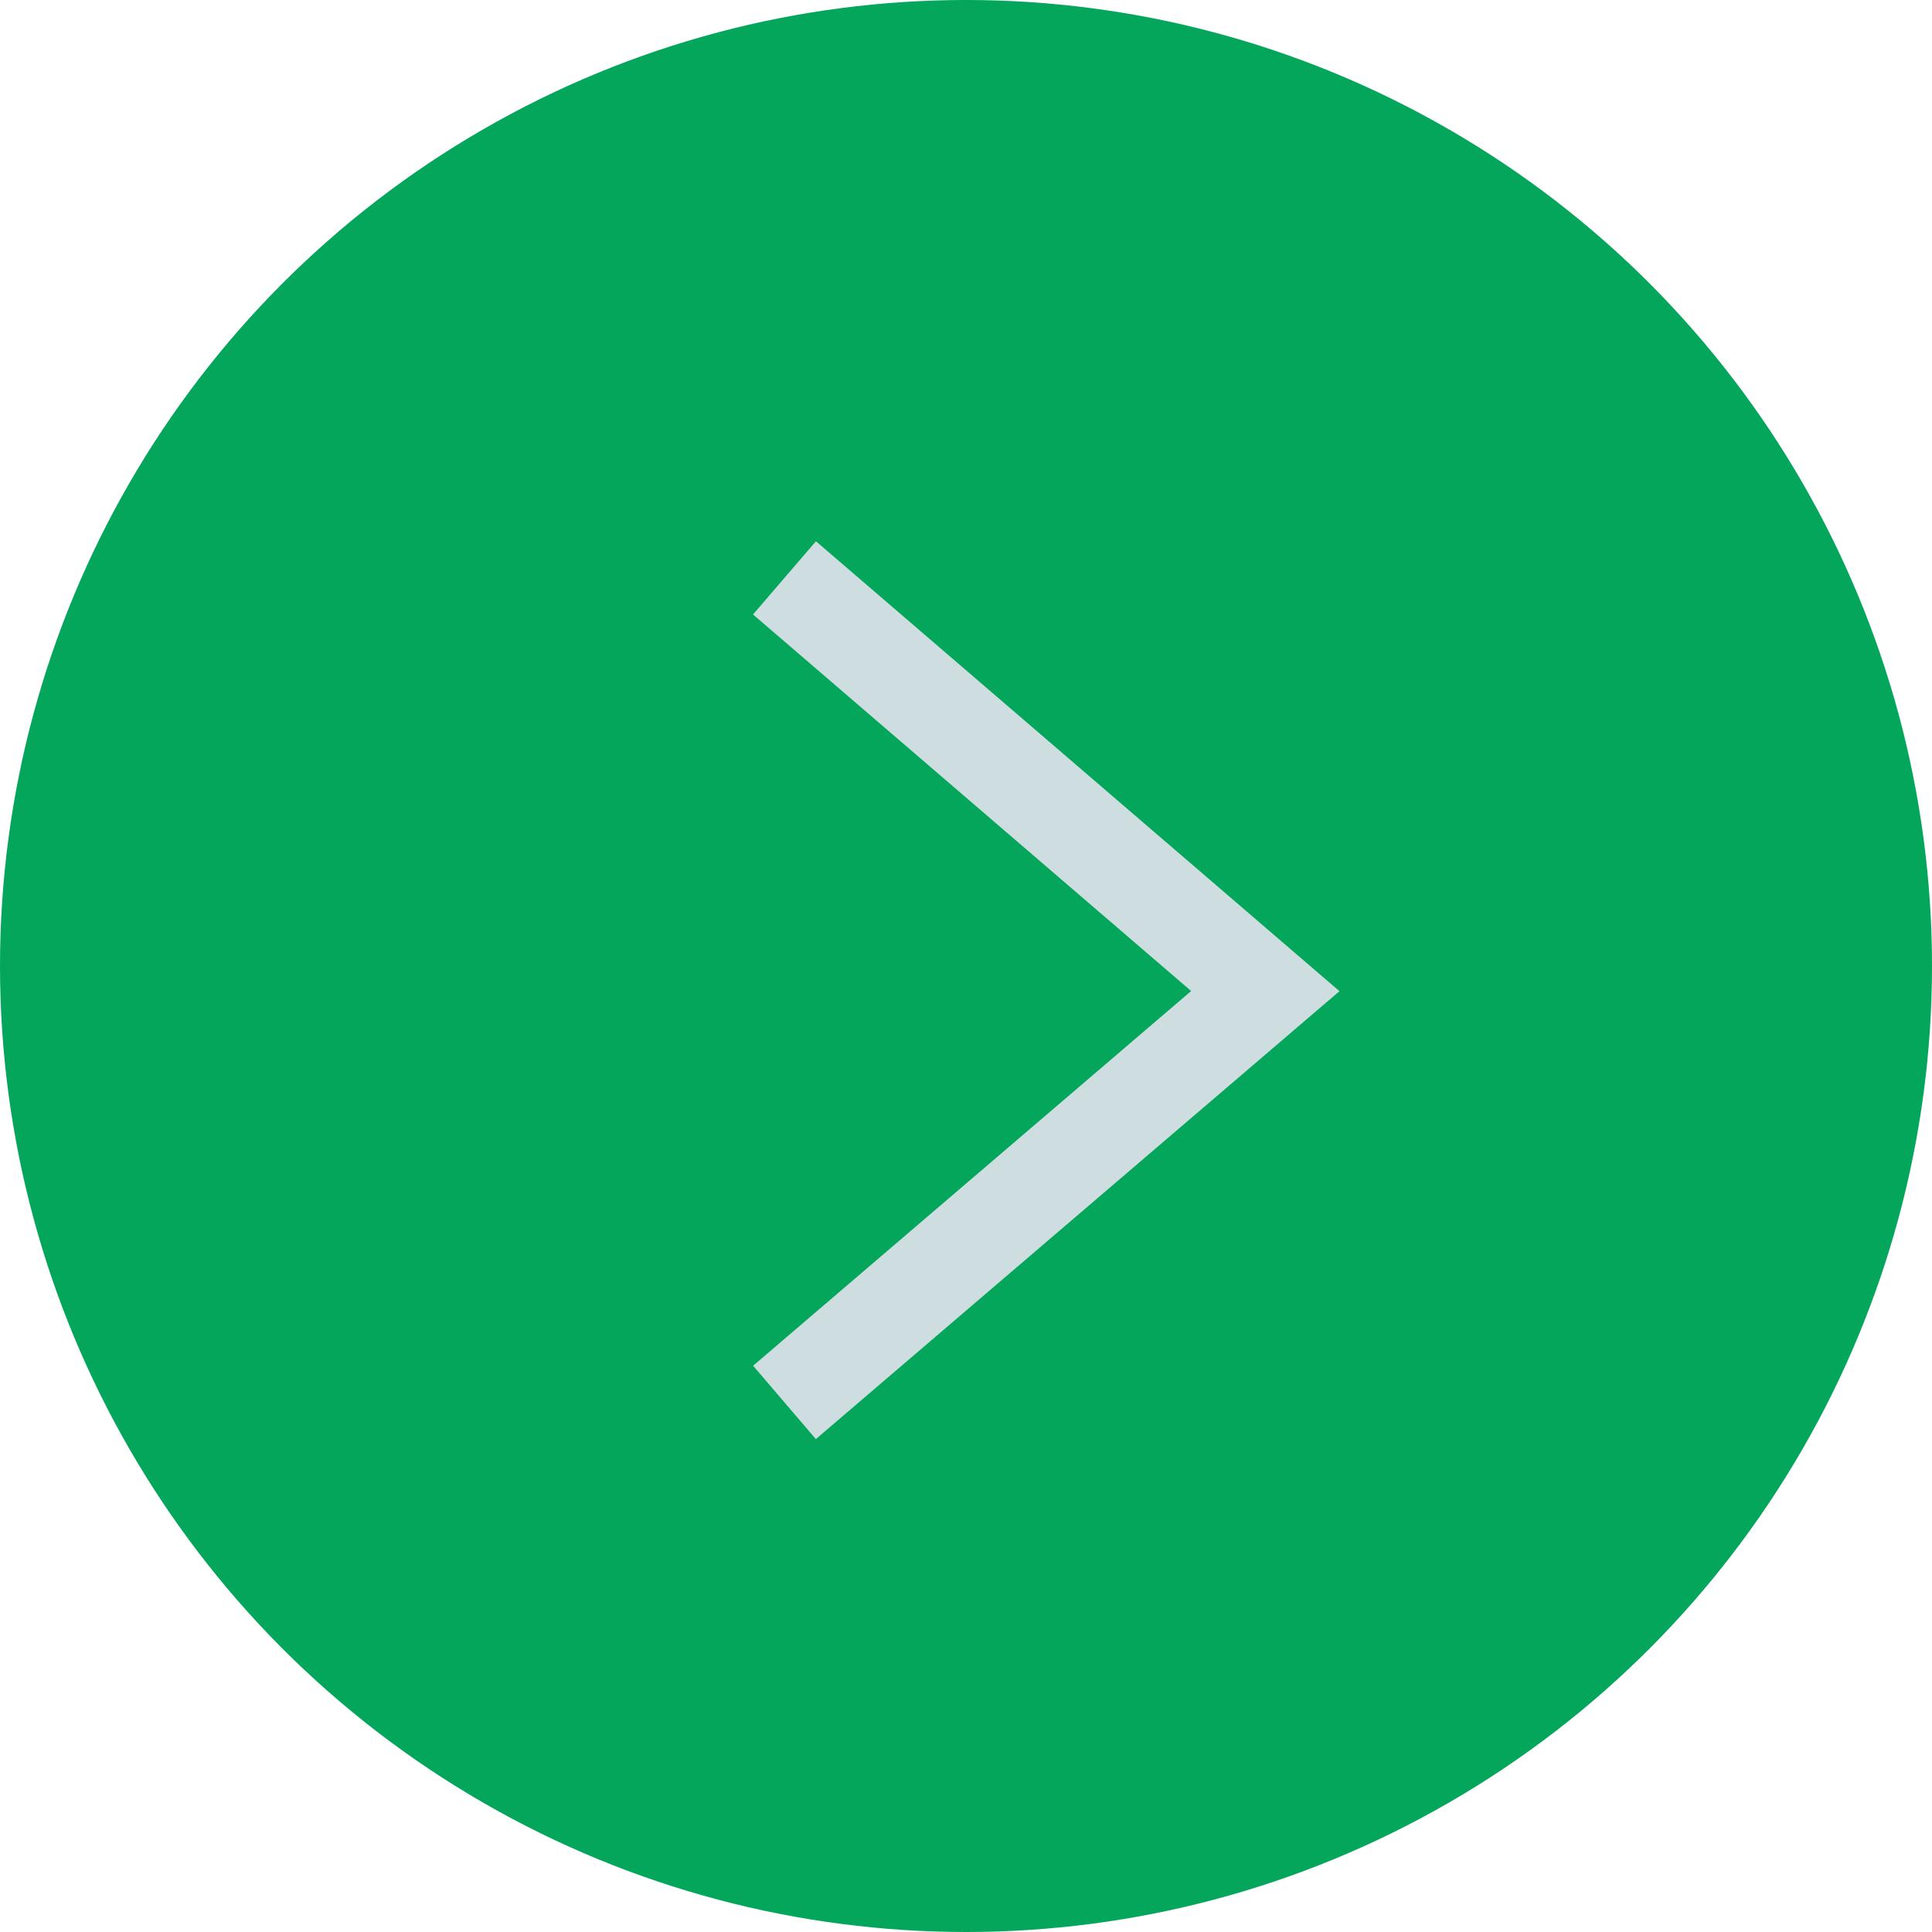
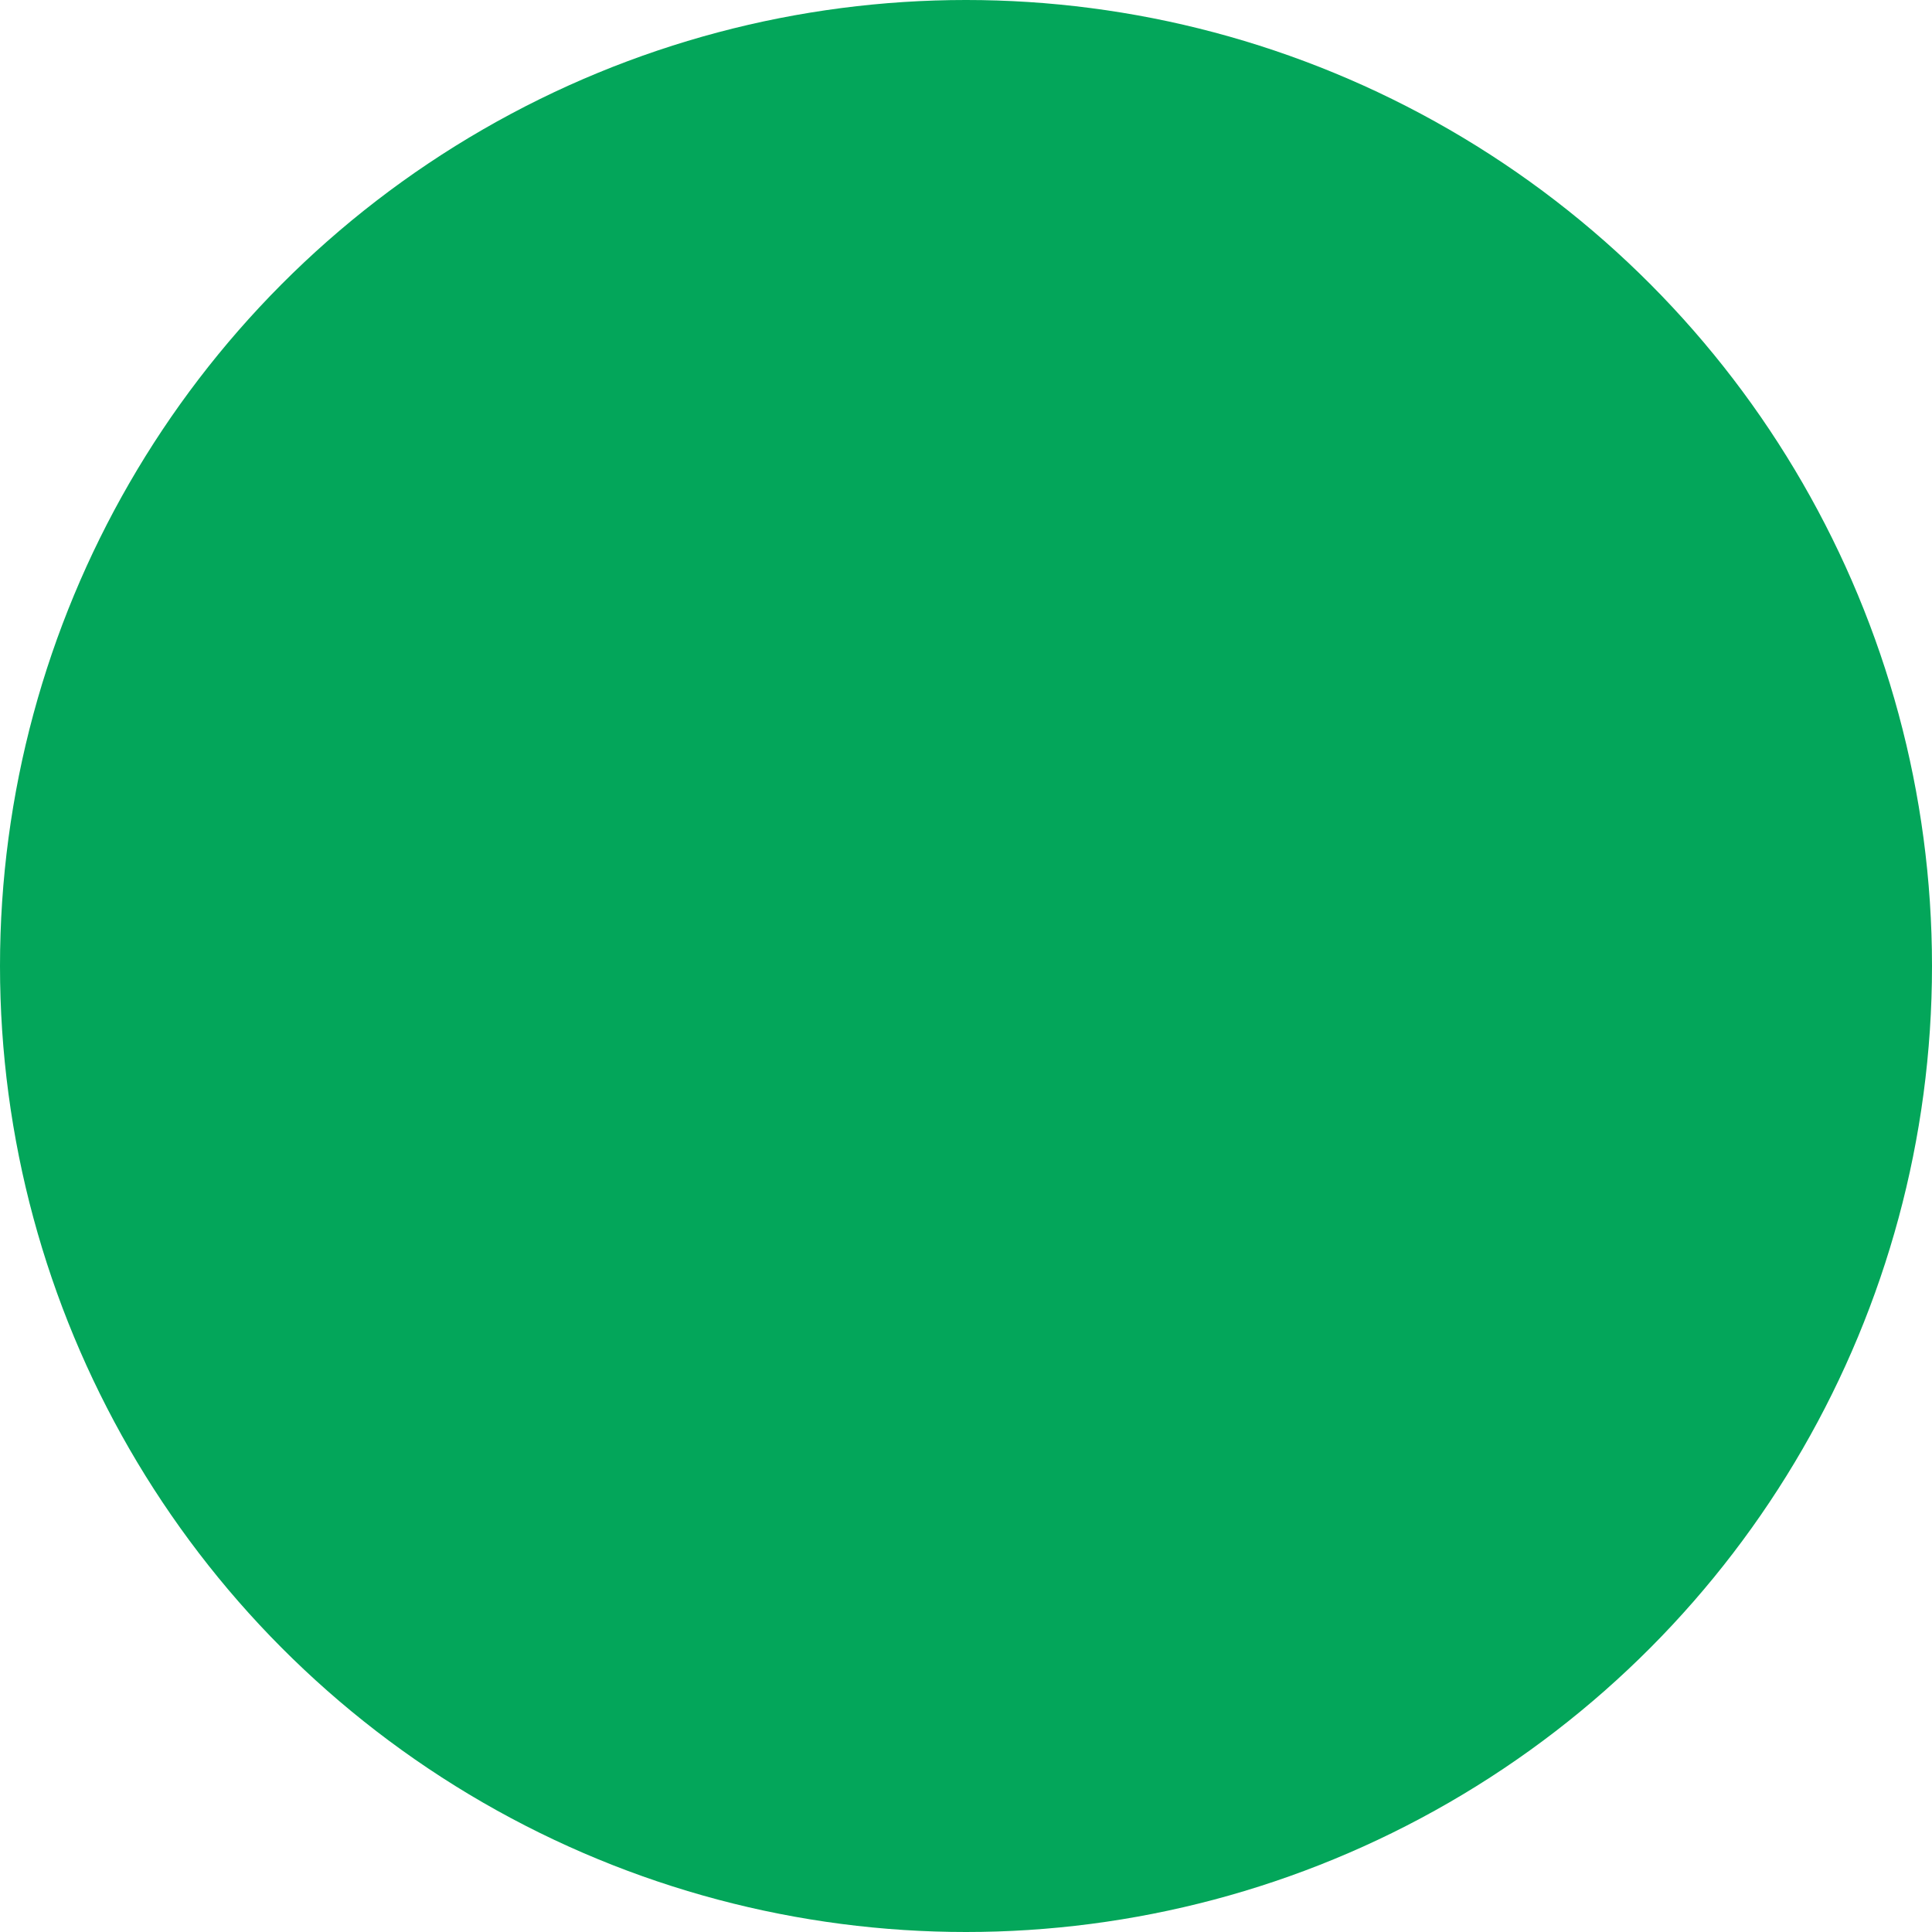
<svg xmlns="http://www.w3.org/2000/svg" id="uuid-0b8478e6-f971-47b6-a1d8-e5e1c8959bac" data-name="Layer 2" viewBox="0 0 40.02 40.02">
  <g id="uuid-9cf54f08-50f4-4e8a-a3d9-002d753f46f1" data-name="Diseño">
    <g>
      <circle cx="20.01" cy="20.01" r="20.01" style="fill: #03a65a;" />
-       <polyline points="16.25 29.05 26.21 20.53 16.25 11.97" style="fill: none; stroke: #cddde0; stroke-miterlimit: 10; stroke-width: 2px;" />
    </g>
  </g>
</svg>